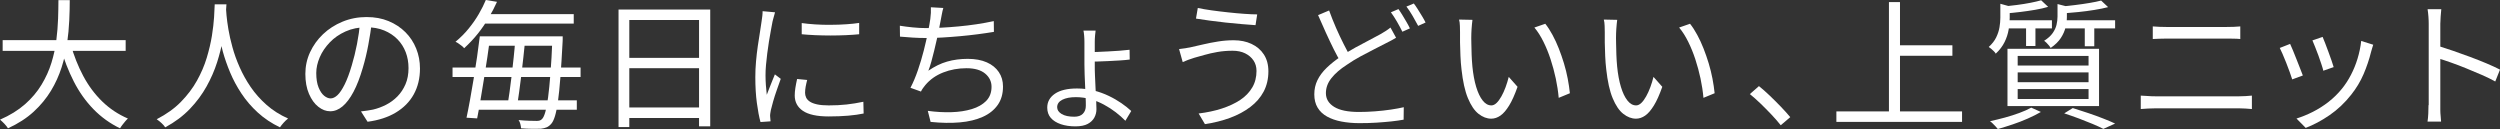
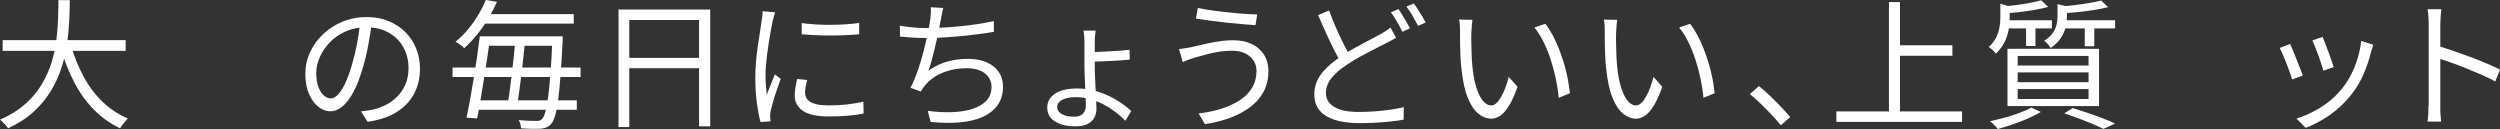
<svg xmlns="http://www.w3.org/2000/svg" id="b" data-name="レイヤー 2" viewBox="0 0 357.7 18.46">
  <rect x="0" y="0" width="357.7" height="18.46" fill="#333333" stroke="none" />
  <defs>
    <style>
      .d {
        fill: #fff;
      }
    </style>
  </defs>
  <g id="c" data-name="txt">
    <g>
      <path class="d" d="M8.36.02h1.62c0,.87-.02,1.83-.07,2.89-.05,1.06-.15,2.16-.31,3.3s-.42,2.29-.79,3.44c-.37,1.15-.87,2.27-1.52,3.34-.65,1.07-1.47,2.07-2.47,2.99-1,.92-2.23,1.71-3.68,2.38-.12-.2-.29-.42-.51-.65-.22-.23-.43-.43-.63-.59,1.41-.61,2.6-1.35,3.57-2.2.97-.85,1.76-1.79,2.37-2.8.61-1.01,1.09-2.06,1.42-3.14.33-1.08.57-2.16.7-3.23.13-1.07.22-2.1.25-3.07.03-.97.05-1.86.05-2.66ZM.38,5.74h17.6v1.54H.38v-1.54ZM10.12,6.36c.45,1.61,1.05,3.12,1.79,4.51.74,1.39,1.65,2.61,2.72,3.65,1.07,1.04,2.3,1.85,3.67,2.44-.12.11-.25.24-.39.41-.14.17-.28.34-.41.51-.13.17-.24.33-.32.48-1.44-.69-2.71-1.61-3.81-2.74-1.1-1.13-2.04-2.45-2.81-3.96-.77-1.51-1.41-3.15-1.92-4.94l1.48-.36Z" />
-       <path class="d" d="M30.72.62h1.68c-.03.52-.07,1.21-.14,2.06-.07.85-.19,1.82-.37,2.89-.18,1.07-.46,2.19-.83,3.35s-.87,2.31-1.5,3.44c-.63,1.13-1.42,2.21-2.39,3.22-.97,1.01-2.14,1.89-3.53,2.64-.12-.19-.29-.39-.52-.6-.23-.21-.46-.4-.7-.56,1.37-.71,2.53-1.53,3.46-2.48.93-.95,1.7-1.96,2.3-3.04s1.07-2.17,1.4-3.27c.33-1.1.58-2.15.74-3.15.16-1,.26-1.89.31-2.67s.08-1.39.09-1.83ZM32.32,1.02c.01.23.04.62.09,1.17.05.55.14,1.22.27,2.01.13.79.33,1.64.58,2.56.25.92.59,1.87,1.02,2.84.43.97.95,1.92,1.58,2.84s1.38,1.77,2.26,2.55c.88.78,1.91,1.44,3.1,1.97-.23.17-.44.38-.65.61-.21.23-.38.45-.51.65-1.2-.57-2.26-1.28-3.17-2.11-.91-.83-1.69-1.74-2.34-2.72s-1.19-1.98-1.62-3.01c-.43-1.03-.78-2.03-1.05-3.01-.27-.98-.47-1.89-.6-2.74-.13-.85-.23-1.57-.28-2.18-.05-.61-.09-1.04-.1-1.31l1.42-.12Z" />
      <path class="d" d="M53.21,3.14c-.13,1.04-.3,2.13-.51,3.26-.21,1.13-.47,2.23-.79,3.3-.4,1.37-.84,2.52-1.33,3.44-.49.92-1.01,1.61-1.57,2.08-.56.47-1.15.7-1.76.7s-1.15-.21-1.7-.64c-.55-.43-.99-1.04-1.34-1.85-.35-.81-.52-1.76-.52-2.85s.22-2.13.67-3.1c.45-.97,1.07-1.84,1.86-2.59.79-.75,1.72-1.35,2.79-1.79,1.07-.44,2.21-.66,3.42-.66s2.23.19,3.17.58c.94.39,1.74.92,2.41,1.59.67.67,1.18,1.45,1.54,2.34.36.89.54,1.84.54,2.85,0,1.4-.3,2.63-.89,3.7-.59,1.07-1.45,1.93-2.56,2.6-1.11.67-2.46,1.11-4.05,1.32l-.94-1.48c.32-.04.63-.08.92-.12.29-.04.56-.09.8-.14.64-.15,1.26-.38,1.87-.69.61-.31,1.15-.71,1.63-1.2.48-.49.86-1.07,1.15-1.74.29-.67.43-1.44.43-2.31,0-.81-.13-1.57-.4-2.27-.27-.7-.66-1.32-1.18-1.85-.52-.53-1.15-.95-1.9-1.26-.75-.31-1.6-.46-2.56-.46-1.09,0-2.08.2-2.97.6-.89.4-1.64.92-2.26,1.57-.62.65-1.1,1.35-1.43,2.12-.33.77-.5,1.52-.5,2.25,0,.84.11,1.53.33,2.07.22.54.49.94.8,1.19.31.25.62.38.93.38s.65-.16.98-.47c.33-.31.67-.82,1.02-1.52.35-.7.69-1.61,1.02-2.73.29-.96.54-1.98.75-3.06.21-1.08.36-2.14.45-3.18l1.68.02Z" />
      <path class="d" d="M64.75,9.66h18.32v1.36h-18.32v-1.36ZM69.51,0l1.6.26c-.33.73-.72,1.49-1.17,2.26-.45.77-.96,1.53-1.55,2.27s-1.25,1.44-1.98,2.11c-.09-.12-.21-.24-.36-.35-.15-.11-.3-.22-.45-.33-.15-.11-.3-.19-.43-.24.71-.59,1.34-1.22,1.9-1.91.56-.69,1.04-1.38,1.45-2.09.41-.71.74-1.37.99-1.98ZM68.65,5.2h1.5c-.12.93-.26,1.93-.42,2.99-.16,1.06-.33,2.12-.5,3.19-.17,1.07-.34,2.08-.5,3.03-.16.95-.31,1.8-.46,2.53l-1.52-.1c.16-.75.33-1.6.5-2.55.17-.95.35-1.96.52-3.01.17-1.05.34-2.1.49-3.15.15-1.05.28-2.02.39-2.93ZM67.75,14.36h14.78v1.34h-14.78v-1.34ZM68.75,2.02h13.34v1.36h-13.34v-1.36ZM69.27,5.2h10.22v1.34h-10.22v-1.34ZM73.71,5.86h1.42c-.08.73-.16,1.52-.25,2.37-.09.85-.18,1.69-.29,2.53-.11.84-.21,1.64-.31,2.4-.1.76-.2,1.42-.29,1.98h-1.4c.11-.57.21-1.24.32-2.01.11-.77.21-1.57.31-2.42.1-.85.19-1.69.28-2.52.09-.83.16-1.61.21-2.33ZM79.03,5.2h1.48c0,.19,0,.34,0,.45,0,.11-.01.21-.01.29-.11,2.03-.21,3.74-.32,5.14-.11,1.4-.22,2.55-.35,3.44-.13.89-.27,1.59-.42,2.08-.15.49-.32.85-.51,1.08-.21.25-.44.43-.67.53s-.52.17-.85.21c-.31.01-.71.02-1.22.01-.51,0-1.04-.03-1.6-.07-.01-.17-.05-.37-.1-.59-.05-.22-.14-.42-.26-.59.57.05,1.09.09,1.55.1.46.01.8.02,1.03.02.19,0,.34-.02.46-.06.12-.04.23-.12.34-.24.16-.17.31-.5.45-.99.14-.49.27-1.18.39-2.07.12-.89.23-2.03.34-3.41.11-1.38.2-3.05.28-5.01v-.32Z" />
-       <path class="d" d="M88.5,1.36h13.12v16.72h-1.6V2.86h-9.98v15.32h-1.54V1.36ZM89.5,15.38h11.22v1.5h-11.22v-1.5ZM89.54,8.28h11.16v1.48h-11.16v-1.48Z" />
+       <path class="d" d="M88.5,1.36h13.12v16.72h-1.6V2.86h-9.98v15.32h-1.54V1.36ZM89.5,15.38h11.22h-11.22v-1.5ZM89.54,8.28h11.16v1.48h-11.16v-1.48Z" />
      <path class="d" d="M110.89,1.76c-.03.11-.06.24-.11.41-.05.17-.09.33-.14.5-.05.17-.08.31-.11.43-.07.37-.15.8-.24,1.29-.09.49-.18,1.01-.27,1.56-.09.55-.17,1.11-.24,1.68-.07.57-.13,1.12-.18,1.65-.05.53-.07,1.03-.07,1.48,0,.49.02.96.05,1.4.03.44.08.91.13,1.4.12-.31.25-.63.38-.98.13-.35.27-.69.41-1.03.14-.34.26-.64.37-.91l.84.64c-.17.48-.36,1.01-.56,1.58-.2.57-.38,1.12-.53,1.65-.15.53-.26.94-.33,1.25-.03.15-.05.31-.08.48-.03.17-.03.31-.02.42.01.11.02.22.03.35,0,.13.02.24.03.35l-1.44.1c-.2-.71-.37-1.62-.52-2.73-.15-1.11-.22-2.34-.22-3.69,0-.73.03-1.48.1-2.25.07-.77.15-1.51.26-2.24.11-.73.21-1.39.31-2,.1-.61.18-1.12.23-1.53.04-.24.07-.48.1-.73.03-.25.04-.48.04-.69l1.78.16ZM115.49,11.44c-.09.36-.17.69-.22.98-.05.29-.08.58-.08.86,0,.23.05.45.15.67s.27.41.52.58c.25.17.59.3,1.03.4.44.1,1,.15,1.68.15.91,0,1.76-.04,2.56-.13.8-.09,1.6-.22,2.4-.39l.04,1.68c-.63.13-1.36.24-2.19.31-.83.07-1.77.11-2.81.11-1.68,0-2.91-.27-3.69-.8-.78-.53-1.17-1.27-1.17-2.2,0-.33.03-.69.09-1.07s.14-.81.25-1.29l1.44.14ZM114.71,3.3c.55.08,1.18.14,1.91.19.73.05,1.48.07,2.26.06.78,0,1.53-.03,2.24-.08.71-.05,1.32-.11,1.81-.19v1.62c-.53.05-1.16.1-1.87.13-.71.03-1.45.05-2.22.05s-1.51-.02-2.23-.05c-.72-.03-1.35-.08-1.9-.13v-1.6Z" />
      <path class="d" d="M128.75,3.68c.53.09,1.15.17,1.85.24.7.07,1.35.1,1.95.1.64,0,1.35-.02,2.14-.06.79-.04,1.61-.1,2.46-.18.85-.08,1.71-.18,2.57-.31.86-.13,1.68-.28,2.47-.45l.02,1.54c-.71.12-1.48.23-2.31.34-.83.11-1.68.2-2.55.28s-1.71.14-2.53.19c-.82.05-1.57.07-2.25.07s-1.34-.02-1.97-.06c-.63-.04-1.24-.09-1.83-.14l-.02-1.56ZM134.97,1.14c-.08.27-.15.55-.2.84-.05.29-.11.57-.16.84-.07.32-.14.72-.23,1.19-.09.47-.19.99-.32,1.54-.13.55-.26,1.11-.39,1.67-.13.56-.27,1.09-.41,1.59s-.28.94-.43,1.31c.88-.61,1.78-1.05,2.69-1.31s1.9-.39,2.95-.39,1.97.17,2.72.5c.75.33,1.32.8,1.72,1.39.4.59.6,1.28.6,2.07,0,1.04-.25,1.92-.76,2.64-.51.72-1.22,1.29-2.14,1.7-.92.41-2.01.68-3.27.79-1.26.11-2.66.09-4.19-.07l-.4-1.58c1.16.16,2.28.22,3.37.19,1.09-.03,2.06-.18,2.92-.44.86-.26,1.55-.65,2.06-1.17s.77-1.19.77-2.02c0-.75-.3-1.38-.91-1.89-.61-.51-1.5-.77-2.67-.77s-2.3.2-3.34.61c-1.04.41-1.89,1.01-2.56,1.81-.12.15-.23.29-.33.43-.1.14-.2.3-.29.49l-1.5-.54c.39-.75.74-1.58,1.06-2.51.32-.93.6-1.86.84-2.81.24-.95.44-1.82.6-2.61.16-.79.27-1.44.34-1.93.04-.32.07-.61.08-.86.01-.25.01-.52,0-.8l1.78.1Z" />
      <path class="d" d="M156.76,4.38c-.03.15-.05.39-.08.72-.03.33-.04.64-.04.92v3.3c0,.43,0,.93.03,1.5.02.57.05,1.16.08,1.77.03.61.06,1.18.09,1.71.03.53.04.97.04,1.32,0,.43-.1.83-.3,1.2-.2.37-.52.68-.95.91-.43.23-1.02.35-1.77.35s-1.47-.1-2.08-.31c-.61-.21-1.09-.51-1.43-.9-.34-.39-.51-.88-.51-1.47,0-.83.37-1.49,1.1-1.99s1.79-.75,3.16-.75c.84,0,1.64.1,2.4.29.76.19,1.47.45,2.14.77.67.32,1.27.67,1.81,1.04.54.37,1.01.75,1.41,1.12l-.84,1.4c-.4-.41-.86-.82-1.38-1.22-.52-.4-1.08-.76-1.69-1.09-.61-.33-1.25-.59-1.92-.78-.67-.19-1.37-.29-2.09-.29-.8,0-1.45.12-1.94.37-.49.25-.74.6-.74,1.07,0,.39.21.71.64.97s1.03.39,1.8.39c.55,0,.96-.14,1.24-.43.28-.29.42-.66.42-1.13,0-.35,0-.76-.03-1.25-.02-.49-.04-1.01-.07-1.56-.03-.55-.05-1.1-.07-1.65-.02-.55-.03-1.03-.03-1.46v-3.18c0-.31-.01-.62-.04-.95-.03-.33-.06-.56-.1-.71h1.74ZM155.92,7.46c.27,0,.63-.01,1.09-.03s.96-.04,1.51-.07c.55-.03,1.09-.06,1.64-.1.55-.04,1.03-.09,1.46-.14l.02,1.4c-.41.05-.89.1-1.43.13-.54.03-1.09.06-1.64.09-.55.03-1.06.05-1.52.06-.46.01-.84.02-1.13.02v-1.36Z" />
      <path class="d" d="M179.78,10.14c0-.56-.14-1.06-.43-1.49-.29-.43-.69-.77-1.2-1.02-.51-.25-1.11-.37-1.79-.37-.77,0-1.5.06-2.18.18-.68.12-1.3.26-1.85.42-.55.16-1.03.29-1.43.4-.31.09-.6.19-.89.3-.29.11-.55.21-.79.32l-.52-1.86c.28-.03.58-.07.91-.12.33-.05.64-.11.93-.18.48-.11,1.04-.23,1.67-.38.63-.15,1.32-.28,2.06-.4.74-.12,1.49-.18,2.25-.18.95,0,1.79.17,2.54.52.75.35,1.34.85,1.77,1.51.43.66.65,1.46.65,2.41,0,1.09-.23,2.06-.68,2.91-.45.85-1.09,1.58-1.91,2.2-.82.62-1.78,1.14-2.89,1.55-1.11.41-2.31.71-3.6.9l-.9-1.52c1.2-.15,2.31-.38,3.32-.71,1.01-.33,1.89-.74,2.63-1.23.74-.49,1.31-1.09,1.72-1.78.41-.69.61-1.49.61-2.38ZM171.38,1.14c.55.12,1.2.23,1.97.34.77.11,1.56.2,2.38.29.82.09,1.59.16,2.32.21.73.05,1.34.08,1.83.08l-.24,1.54c-.56-.04-1.21-.09-1.95-.15-.74-.06-1.51-.13-2.3-.22-.79-.09-1.56-.18-2.3-.28s-1.4-.2-1.97-.29l.26-1.52Z" />
      <path class="d" d="M199.75,5.4c-.21.13-.45.27-.7.4-.25.13-.53.27-.82.42-.45.24-.99.51-1.6.82-.61.31-1.26.65-1.95,1.02-.69.37-1.35.78-1.99,1.22-.93.6-1.66,1.23-2.19,1.9-.53.67-.79,1.38-.79,2.14,0,.83.39,1.48,1.18,1.97.79.49,1.97.73,3.56.73.73,0,1.49-.03,2.28-.09.79-.06,1.54-.14,2.27-.25.73-.11,1.34-.22,1.85-.34l-.02,1.78c-.49.09-1.07.18-1.74.25-.67.07-1.39.13-2.16.18-.77.05-1.58.07-2.42.07-.93,0-1.79-.08-2.58-.23-.79-.15-1.47-.39-2.05-.71s-1.03-.74-1.35-1.27c-.32-.53-.48-1.16-.48-1.91s.15-1.41.45-2.03.74-1.21,1.32-1.77c.58-.56,1.26-1.1,2.03-1.62.68-.47,1.37-.89,2.08-1.28.71-.39,1.38-.74,2.01-1.07.63-.33,1.16-.61,1.59-.85.28-.16.53-.31.76-.46.23-.15.45-.31.66-.48l.8,1.46ZM190.17,1.5c.31.85.64,1.69,1,2.51.36.82.72,1.58,1.08,2.29.36.71.69,1.33,1,1.86l-1.36.82c-.33-.55-.69-1.19-1.06-1.94-.37-.75-.75-1.54-1.13-2.38-.38-.84-.75-1.67-1.11-2.5l1.58-.66ZM200.09,1.3c.17.24.36.52.56.85.2.33.4.66.59.99.19.33.36.64.49.92l-1.08.48c-.2-.41-.45-.89-.76-1.42-.31-.53-.6-.99-.88-1.36l1.08-.46ZM202.29.5c.19.24.38.53.59.86.21.33.41.66.61.99.2.33.36.62.48.87l-1.06.48c-.23-.43-.49-.9-.79-1.42-.3-.52-.6-.97-.89-1.34l1.06-.44Z" />
      <path class="d" d="M210.68,2.84c-.03.16-.05.36-.07.6-.02.24-.04.48-.06.72-.02.24-.03.45-.03.62-.01.41-.02.88,0,1.41,0,.53.02,1.07.04,1.64.02.57.06,1.13.11,1.69.11,1.11.29,2.08.54,2.91.25.83.56,1.48.93,1.95.37.47.78.7,1.25.7.25,0,.5-.12.74-.35.24-.23.47-.55.69-.94.22-.39.42-.83.6-1.32.18-.49.33-.98.45-1.47l1.26,1.42c-.4,1.13-.8,2.03-1.21,2.69-.41.66-.82,1.14-1.24,1.43s-.86.44-1.31.44c-.63,0-1.23-.23-1.82-.69-.59-.46-1.09-1.21-1.52-2.24-.43-1.03-.73-2.41-.92-4.13-.07-.59-.12-1.22-.15-1.9-.03-.68-.05-1.33-.06-1.94,0-.61,0-1.11,0-1.5,0-.23,0-.52-.02-.88-.01-.36-.05-.66-.12-.9l1.94.04ZM221.1,3.4c.36.45.7.98,1.03,1.59.33.61.63,1.25.9,1.94.27.69.52,1.4.74,2.13.22.73.4,1.46.54,2.19.14.73.24,1.42.31,2.09l-1.6.66c-.08-.91-.22-1.83-.42-2.77-.2-.94-.45-1.85-.74-2.74-.29-.89-.63-1.72-1.02-2.51-.39-.79-.82-1.47-1.3-2.04l1.56-.54Z" />
      <path class="d" d="M231.39,2.84c-.03.16-.05.36-.07.6-.02.24-.04.48-.06.72-.02.24-.03.45-.03.62-.01.41-.02.88,0,1.41,0,.53.02,1.07.04,1.64.02.57.06,1.13.11,1.69.11,1.11.29,2.08.54,2.91.25.83.56,1.48.93,1.95.37.47.78.7,1.25.7.25,0,.5-.12.74-.35.24-.23.47-.55.69-.94.22-.39.42-.83.6-1.32.18-.49.33-.98.45-1.47l1.26,1.42c-.4,1.13-.8,2.03-1.21,2.69-.41.66-.82,1.14-1.24,1.43s-.86.44-1.31.44c-.63,0-1.23-.23-1.82-.69-.59-.46-1.09-1.21-1.52-2.24-.43-1.03-.73-2.41-.92-4.13-.07-.59-.12-1.22-.15-1.9-.03-.68-.05-1.33-.06-1.94,0-.61,0-1.11,0-1.5,0-.23,0-.52-.02-.88-.01-.36-.05-.66-.12-.9l1.94.04ZM241.81,3.4c.36.45.7.98,1.03,1.59.33.61.63,1.25.9,1.94.27.69.52,1.4.74,2.13.22.73.4,1.46.54,2.19.14.73.24,1.42.31,2.09l-1.6.66c-.08-.91-.22-1.83-.42-2.77-.2-.94-.45-1.85-.74-2.74-.29-.89-.63-1.72-1.02-2.51-.39-.79-.82-1.47-1.3-2.04l1.56-.54Z" />
      <path class="d" d="M254.79,17.92c-.43-.53-.89-1.07-1.4-1.6-.51-.53-1.02-1.05-1.53-1.54-.51-.49-1.01-.93-1.49-1.32l1.3-1.14c.48.39.99.83,1.52,1.34.53.51,1.06,1.03,1.57,1.56.51.53.98,1.05,1.39,1.54l-1.36,1.16Z" />
      <path class="d" d="M262.75,15.94h17.98v1.5h-17.98v-1.5ZM270.27.3h1.58v16.44h-1.58V.3ZM271.13,6.48h8.22v1.5h-8.22v-1.5Z" />
      <path class="d" d="M286.21.54l1.74.48c-.03.13-.16.22-.4.26v1.3c0,.49-.05,1.04-.15,1.64-.1.6-.29,1.2-.58,1.79-.29.59-.71,1.15-1.27,1.67-.05-.11-.14-.22-.26-.34s-.25-.24-.38-.35c-.13-.11-.25-.2-.36-.27.48-.44.84-.9,1.07-1.38s.39-.96.47-1.45c.08-.49.12-.94.12-1.37V.54ZM290.63,15.4l1.38.62c-.55.32-1.17.63-1.87.94-.7.31-1.42.59-2.17.84-.75.25-1.45.47-2.12.66-.08-.11-.19-.23-.32-.37-.13-.14-.27-.28-.41-.42-.14-.14-.27-.25-.39-.33.69-.15,1.4-.32,2.13-.52.73-.2,1.42-.42,2.07-.66s1.22-.49,1.7-.76ZM292.05.04l1,.94c-.53.16-1.15.3-1.84.42s-1.4.22-2.13.31c-.73.09-1.43.16-2.11.21-.01-.13-.06-.3-.13-.49-.07-.19-.15-.36-.23-.49.64-.07,1.3-.14,1.98-.23.68-.09,1.32-.19,1.93-.31.61-.12,1.12-.24,1.53-.36ZM286.81,2.9h6.78v1.16h-6.78v-1.16ZM287.23,6.98h13.1v8.2h-13.1V6.98ZM288.69,8v1.38h10.14v-1.38h-10.14ZM288.69,10.36v1.4h10.14v-1.4h-10.14ZM288.69,12.74v1.42h10.14v-1.42h-10.14ZM289.89,3.32h1.34v3.26h-1.34v-3.26ZM294.39.58l1.72.44c-.01.13-.14.21-.38.24v1.16c0,.44-.06.92-.18,1.45-.12.53-.35,1.05-.68,1.56-.33.51-.82.99-1.46,1.43-.07-.12-.15-.24-.26-.37-.11-.13-.22-.25-.34-.37s-.23-.21-.34-.28c.55-.35.96-.72,1.23-1.11.27-.39.46-.79.55-1.19.09-.4.14-.79.14-1.16V.58ZM300.63.08l1,.94c-.57.15-1.23.28-1.96.4s-1.49.22-2.27.3c-.78.08-1.53.15-2.25.2-.03-.15-.07-.31-.14-.49s-.14-.34-.22-.49c.69-.05,1.4-.13,2.13-.22.73-.09,1.42-.19,2.07-.3.65-.11,1.2-.22,1.64-.34ZM294.99,2.9h7.64v1.16h-7.64v-1.16ZM295.35,16.22l1.22-.76c.73.23,1.47.47,2.22.72.75.25,1.45.51,2.12.77.67.26,1.24.5,1.72.73l-1.68.76c-.41-.21-.92-.45-1.52-.7-.6-.25-1.25-.51-1.94-.77-.69-.26-1.41-.51-2.14-.75ZM298.29,3.32h1.36v3.3h-1.36v-3.3Z" />
-       <path class="d" d="M306.3,13.68c.35.01.69.03,1.04.06.35.03.7.04,1.06.04h11.98c.31,0,.61-.01.92-.03.31-.02.61-.04.9-.07v1.92c-.29-.03-.6-.05-.93-.07-.33-.02-.62-.03-.89-.03h-11.98c-.36,0-.72.01-1.07.03-.35.02-.7.04-1.03.07v-1.92ZM308.02,3.78c.32.03.65.05.98.06.33.01.67.02,1,.02h8.56c.36,0,.71,0,1.05-.02.34-.01.65-.03.93-.06v1.8c-.28-.03-.6-.04-.95-.05-.35,0-.7-.01-1.03-.01h-8.56c-.35,0-.69,0-1.02.02-.33.01-.65.03-.96.04v-1.8Z" />
      <path class="d" d="M327.67,6.28c.11.23.24.53.4.92.16.39.33.81.51,1.27.18.46.35.9.52,1.32.17.42.3.76.39,1.01l-1.52.56c-.08-.25-.2-.6-.35-1.03-.15-.43-.32-.88-.51-1.35-.19-.47-.36-.89-.53-1.28-.17-.39-.3-.67-.39-.84l1.48-.58ZM339.56,6.4c-.07.2-.12.38-.17.55-.05.17-.09.32-.13.45-.27,1.09-.63,2.16-1.08,3.21-.45,1.05-1.04,2.02-1.76,2.93-.92,1.17-1.96,2.15-3.11,2.94-1.15.79-2.29,1.39-3.41,1.82l-1.32-1.34c.77-.24,1.56-.56,2.35-.96.79-.4,1.55-.88,2.26-1.44.71-.56,1.34-1.18,1.89-1.86.48-.59.91-1.25,1.29-1.98.38-.73.7-1.51.95-2.34.25-.83.43-1.67.52-2.52l1.72.54ZM332.32,5.28c.09.2.21.5.36.89.15.39.3.81.47,1.25.17.44.32.86.45,1.25.13.39.23.7.3.93l-1.48.52c-.05-.23-.14-.53-.27-.92-.13-.39-.27-.8-.43-1.25-.16-.45-.32-.86-.48-1.25-.16-.39-.29-.69-.38-.92l1.46-.5Z" />
      <path class="d" d="M347.5,15.04V3.4c0-.28-.01-.62-.04-1.02-.03-.4-.07-.75-.12-1.06h1.96c-.03.29-.06.64-.09,1.04-.03.4-.05.75-.05,1.04v4.19c0,.82,0,1.63,0,2.44,0,.81,0,1.56,0,2.26v2.75c0,.21,0,.46,0,.74s.02.56.05.85c.03.29.05.54.06.77h-1.94c.05-.32.09-.7.11-1.14.02-.44.03-.85.03-1.22ZM348.82,6.56c.65.2,1.38.44,2.17.71.79.27,1.6.56,2.43.87.83.31,1.61.62,2.35.93.74.31,1.38.61,1.93.89l-.68,1.7c-.57-.32-1.22-.64-1.94-.95-.72-.31-1.46-.62-2.21-.93-.75-.31-1.48-.58-2.18-.83-.7-.25-1.32-.45-1.87-.61v-1.78Z" />
    </g>
  </g>
</svg>